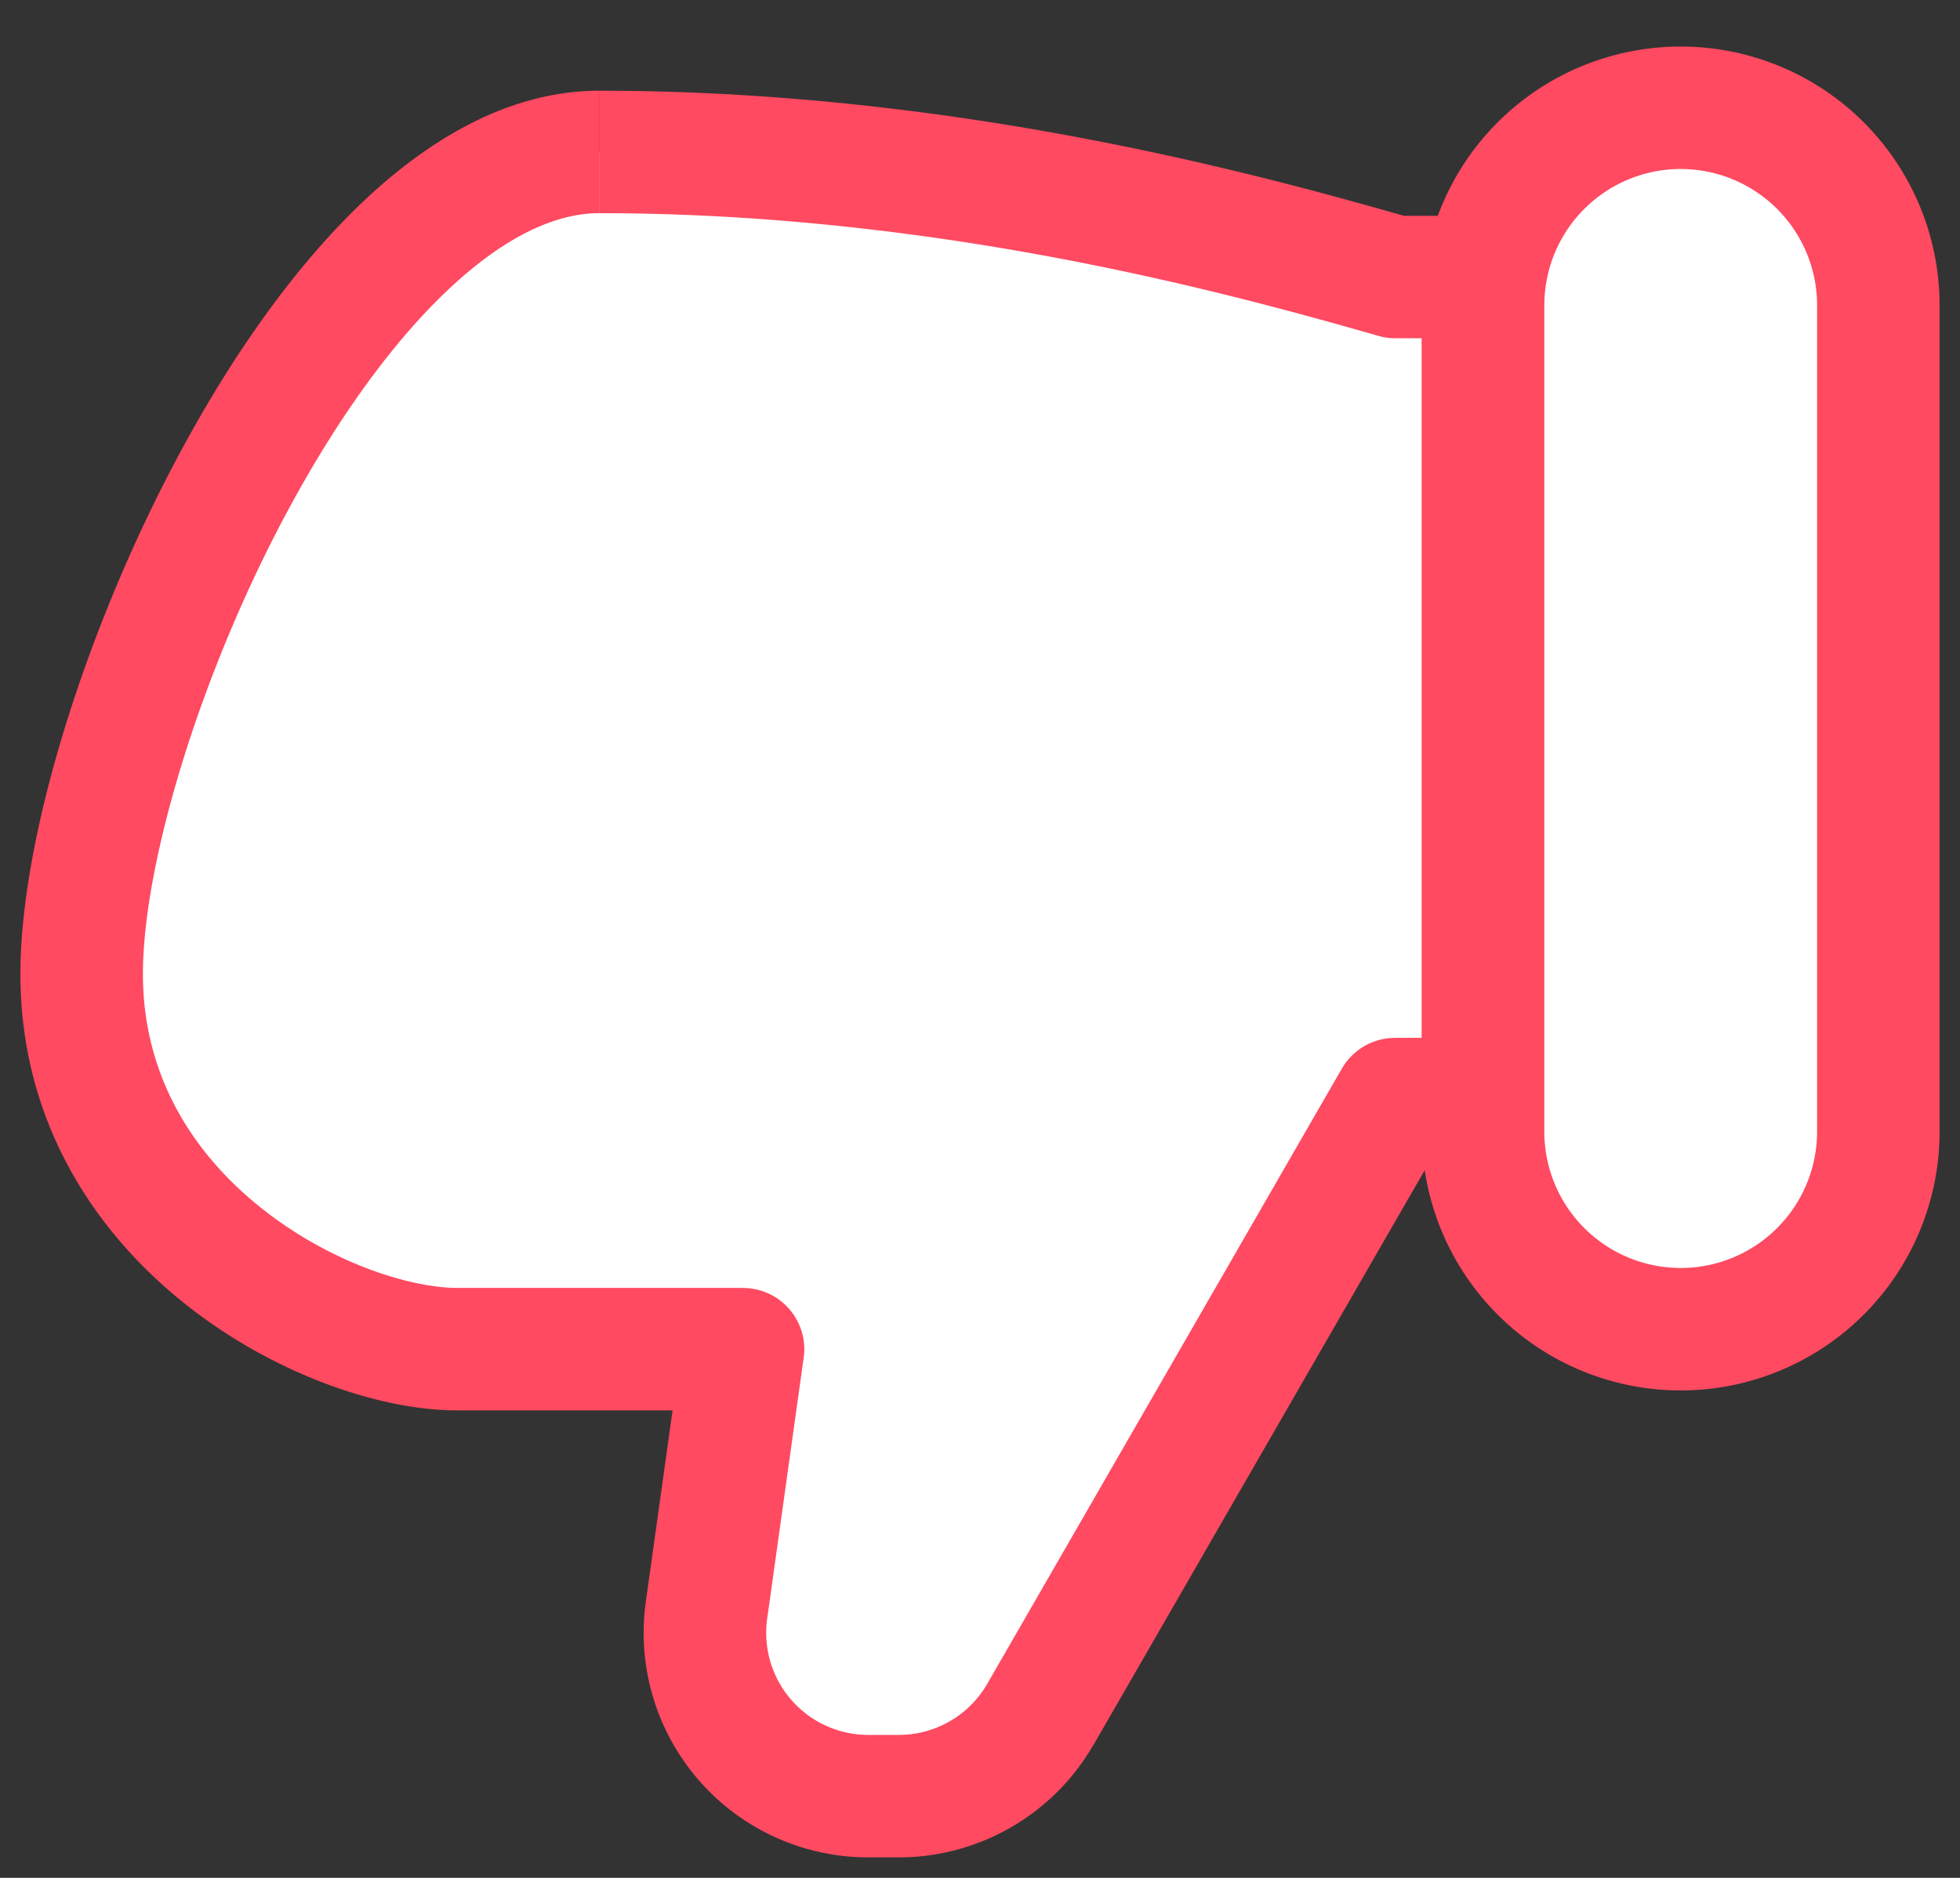
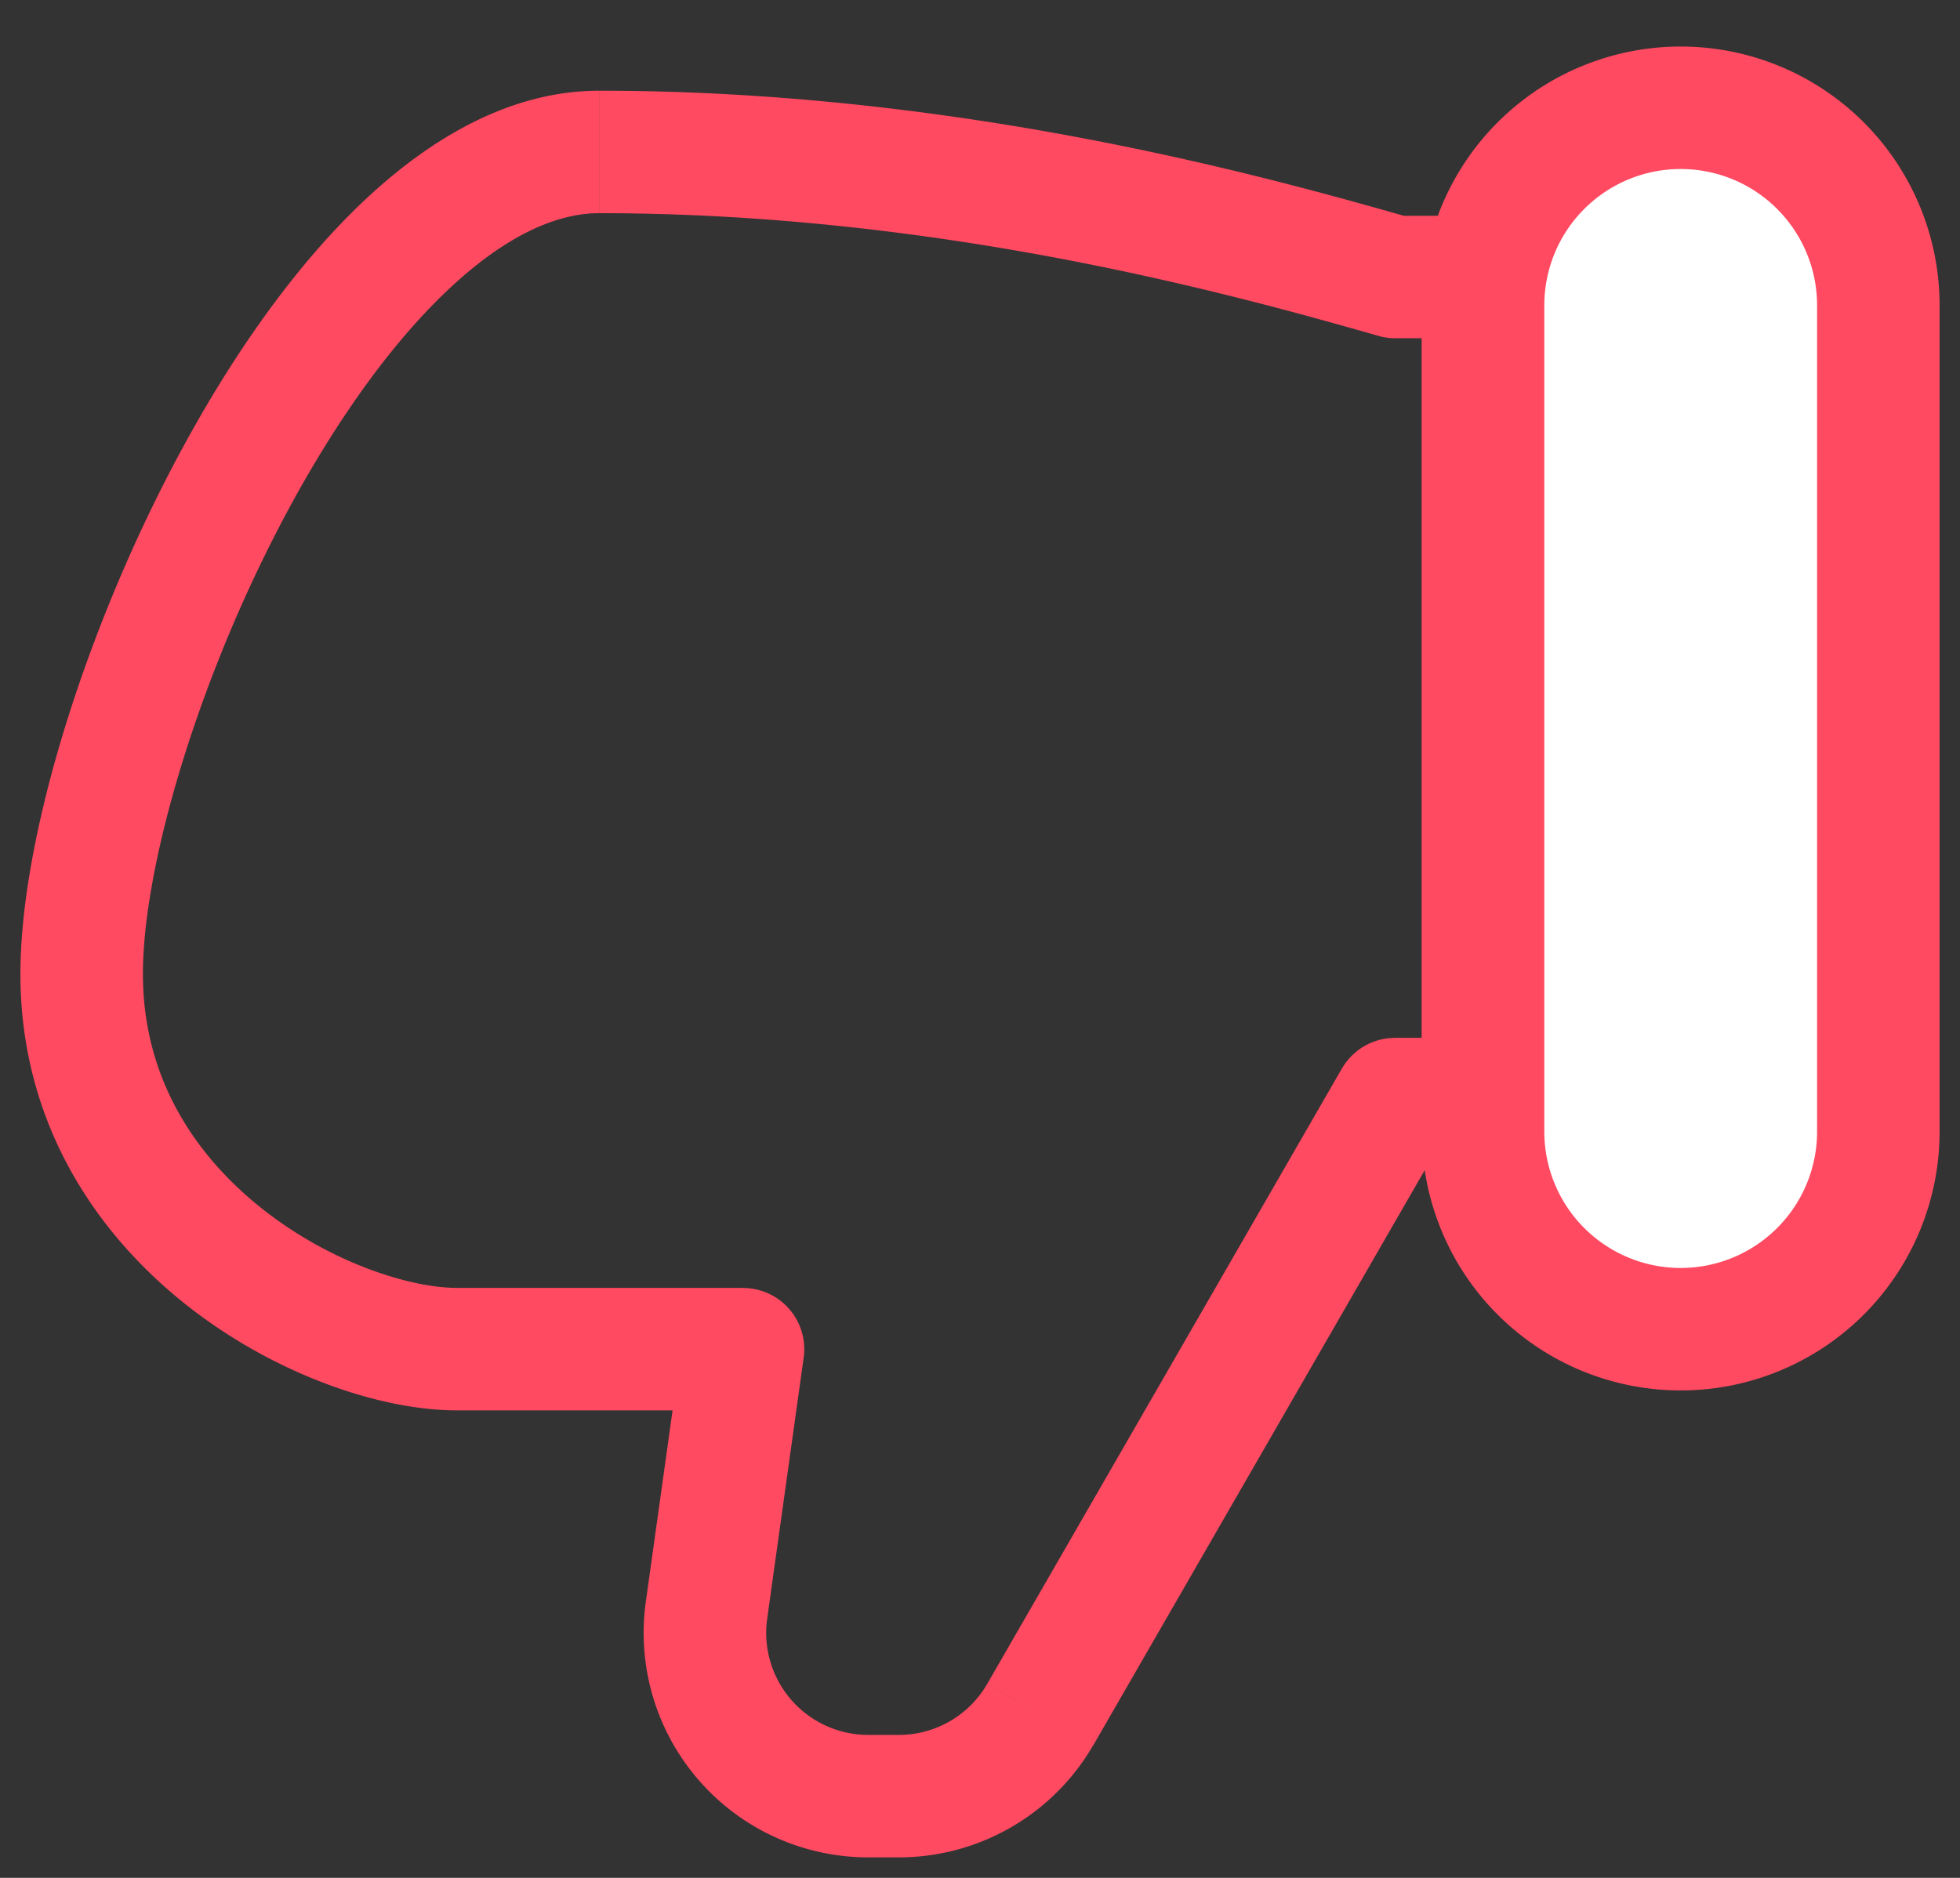
<svg xmlns="http://www.w3.org/2000/svg" width="24" height="23" viewBox="0 0 24 23" fill="none">
  <rect x="0" y="0" width="24" height="23" fill="#333333" stroke="none" />
-   <path d="M17.082 3.392h1.078v10.07h-1.078l-4.344 7.537A2 2 0 0111.007 22h-.374a2 2 0 01-1.981-2.277l.447-3.198H5.595C4.063 16.525 1 14.994 1 11.93 1 8.867 4.08 1.86 7.338 1.86c4.289 0 7.957 1.022 9.744 1.532z" fill="#fff" />
  <path d="M18.16 3.392h.75a.75.75 0 00-.75-.75v.75zm-1.078 0l-.206.721a.75.75 0 00.206.03v-.75zM9.098 16.525l.743.104a.75.75 0 00-.743-.854v.75zm9.062-3.063v.75a.75.75 0 00.75-.75h-.75zm-1.078 0v-.75a.75.75 0 00-.65.375l.65.375zm-4.344 7.537l.65.374-.65-.374zm-4.087-1.276l-.743-.104.743.104zm9.51-17.08h-1.079v1.5h1.078v-1.5zm-.873.028c-1.798-.514-5.55-1.56-9.95-1.56v1.5c4.178 0 7.762.995 9.538 1.502l.412-1.442zm-9.95-1.56c-1.087 0-2.066.58-2.88 1.347-.821.775-1.556 1.818-2.167 2.927C1.08 7.58.25 10.225.25 11.93h1.5c0-1.357.71-3.747 1.853-5.821.566-1.026 1.212-1.927 1.884-2.56.681-.643 1.308-.938 1.85-.938v-1.5zM.25 11.93c0 1.81.914 3.158 2.005 4.031 1.067.854 2.377 1.313 3.34 1.313v-1.5c-.568 0-1.556-.306-2.403-.984-.824-.659-1.442-1.608-1.442-2.86H.25zm5.345 5.344h3.503v-1.5H5.595v1.5zm12.565-4.563h-1.078v1.5h1.078v-1.5zm-1.728.375l-4.343 7.537 1.3.75 4.343-7.538-1.3-.749zm-5.426 8.163h-.374v1.5h.374v-1.5zm-1.612-1.423l.447-3.198-1.486-.208-.447 3.198 1.486.208zm9.516-6.365V3.392h-1.5v10.07h1.5zm-8.278 7.788a1.25 1.25 0 01-1.238-1.423l-1.486-.208a2.75 2.75 0 002.724 3.131v-1.5zm1.457-.626a1.25 1.25 0 01-1.083.626v1.5a2.75 2.75 0 002.382-1.377l-1.3-.749z" fill="#FF4A61" />
  <path d="M23 13.86a2.42 2.42 0 01-4.84 0V3.74a2.42 2.42 0 014.84 0v10.12z" fill="#fff" stroke="#FF4A61" stroke-width="1.5" stroke-linejoin="round" />
</svg>